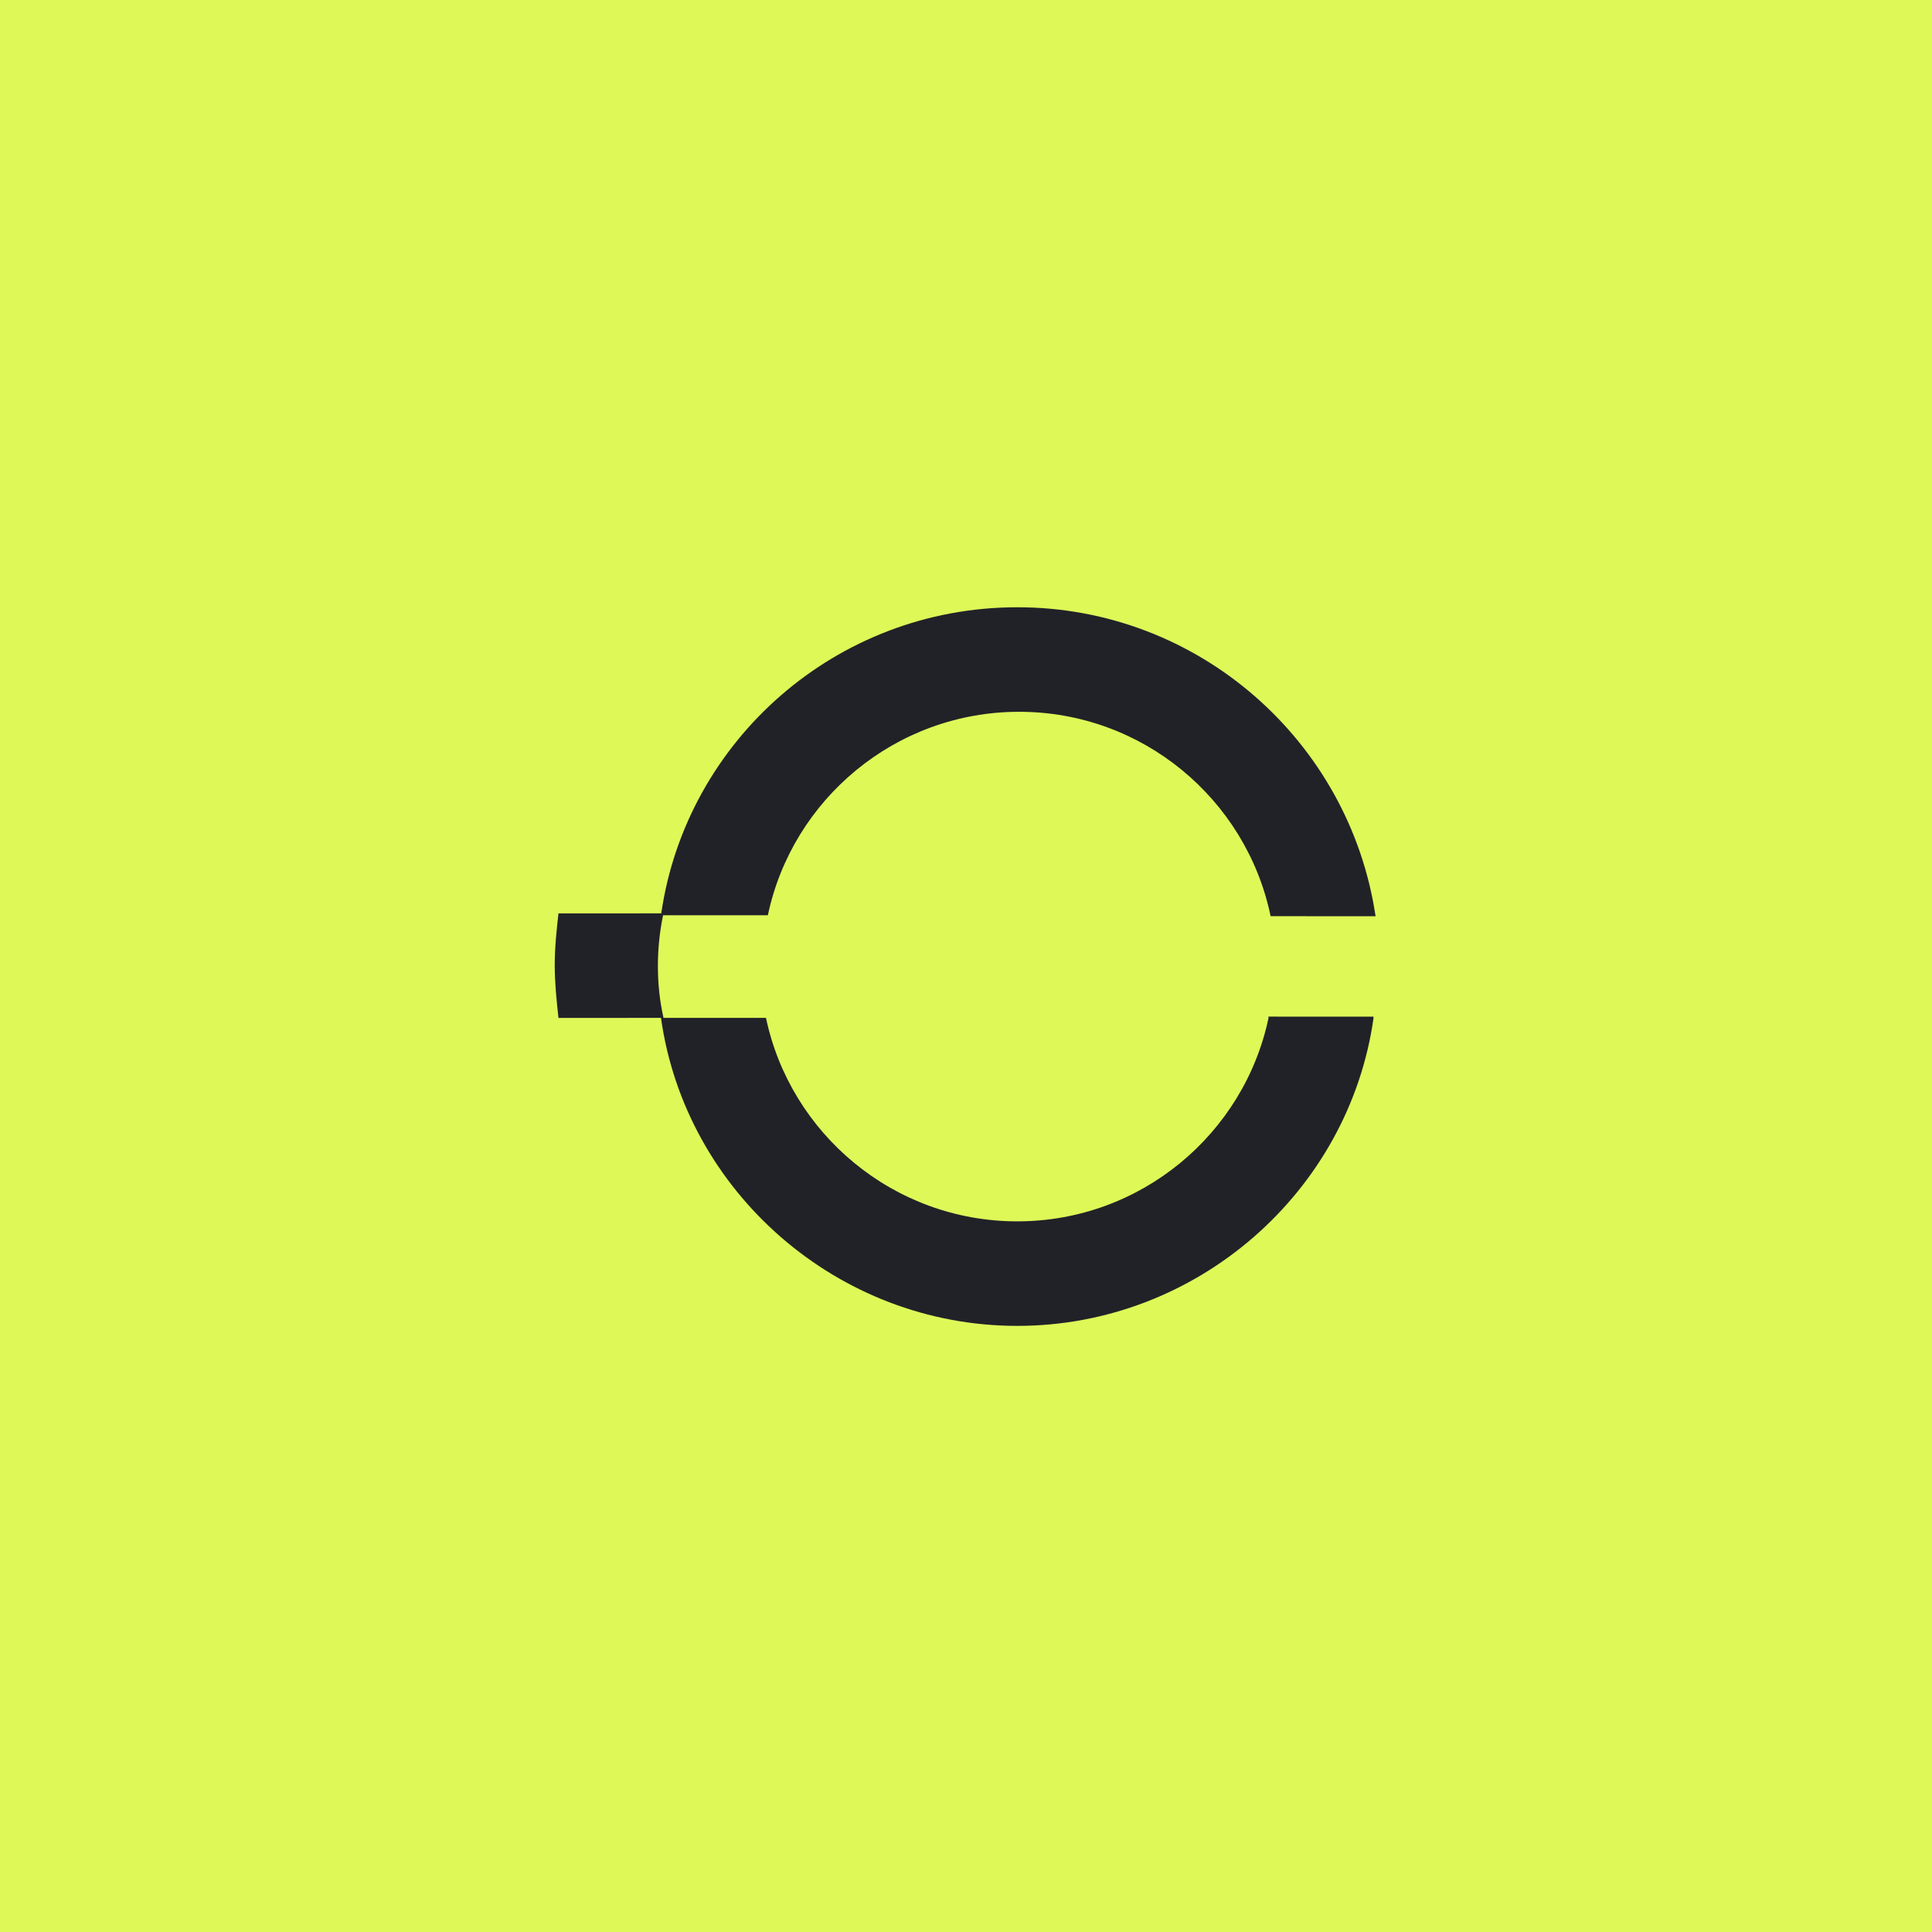
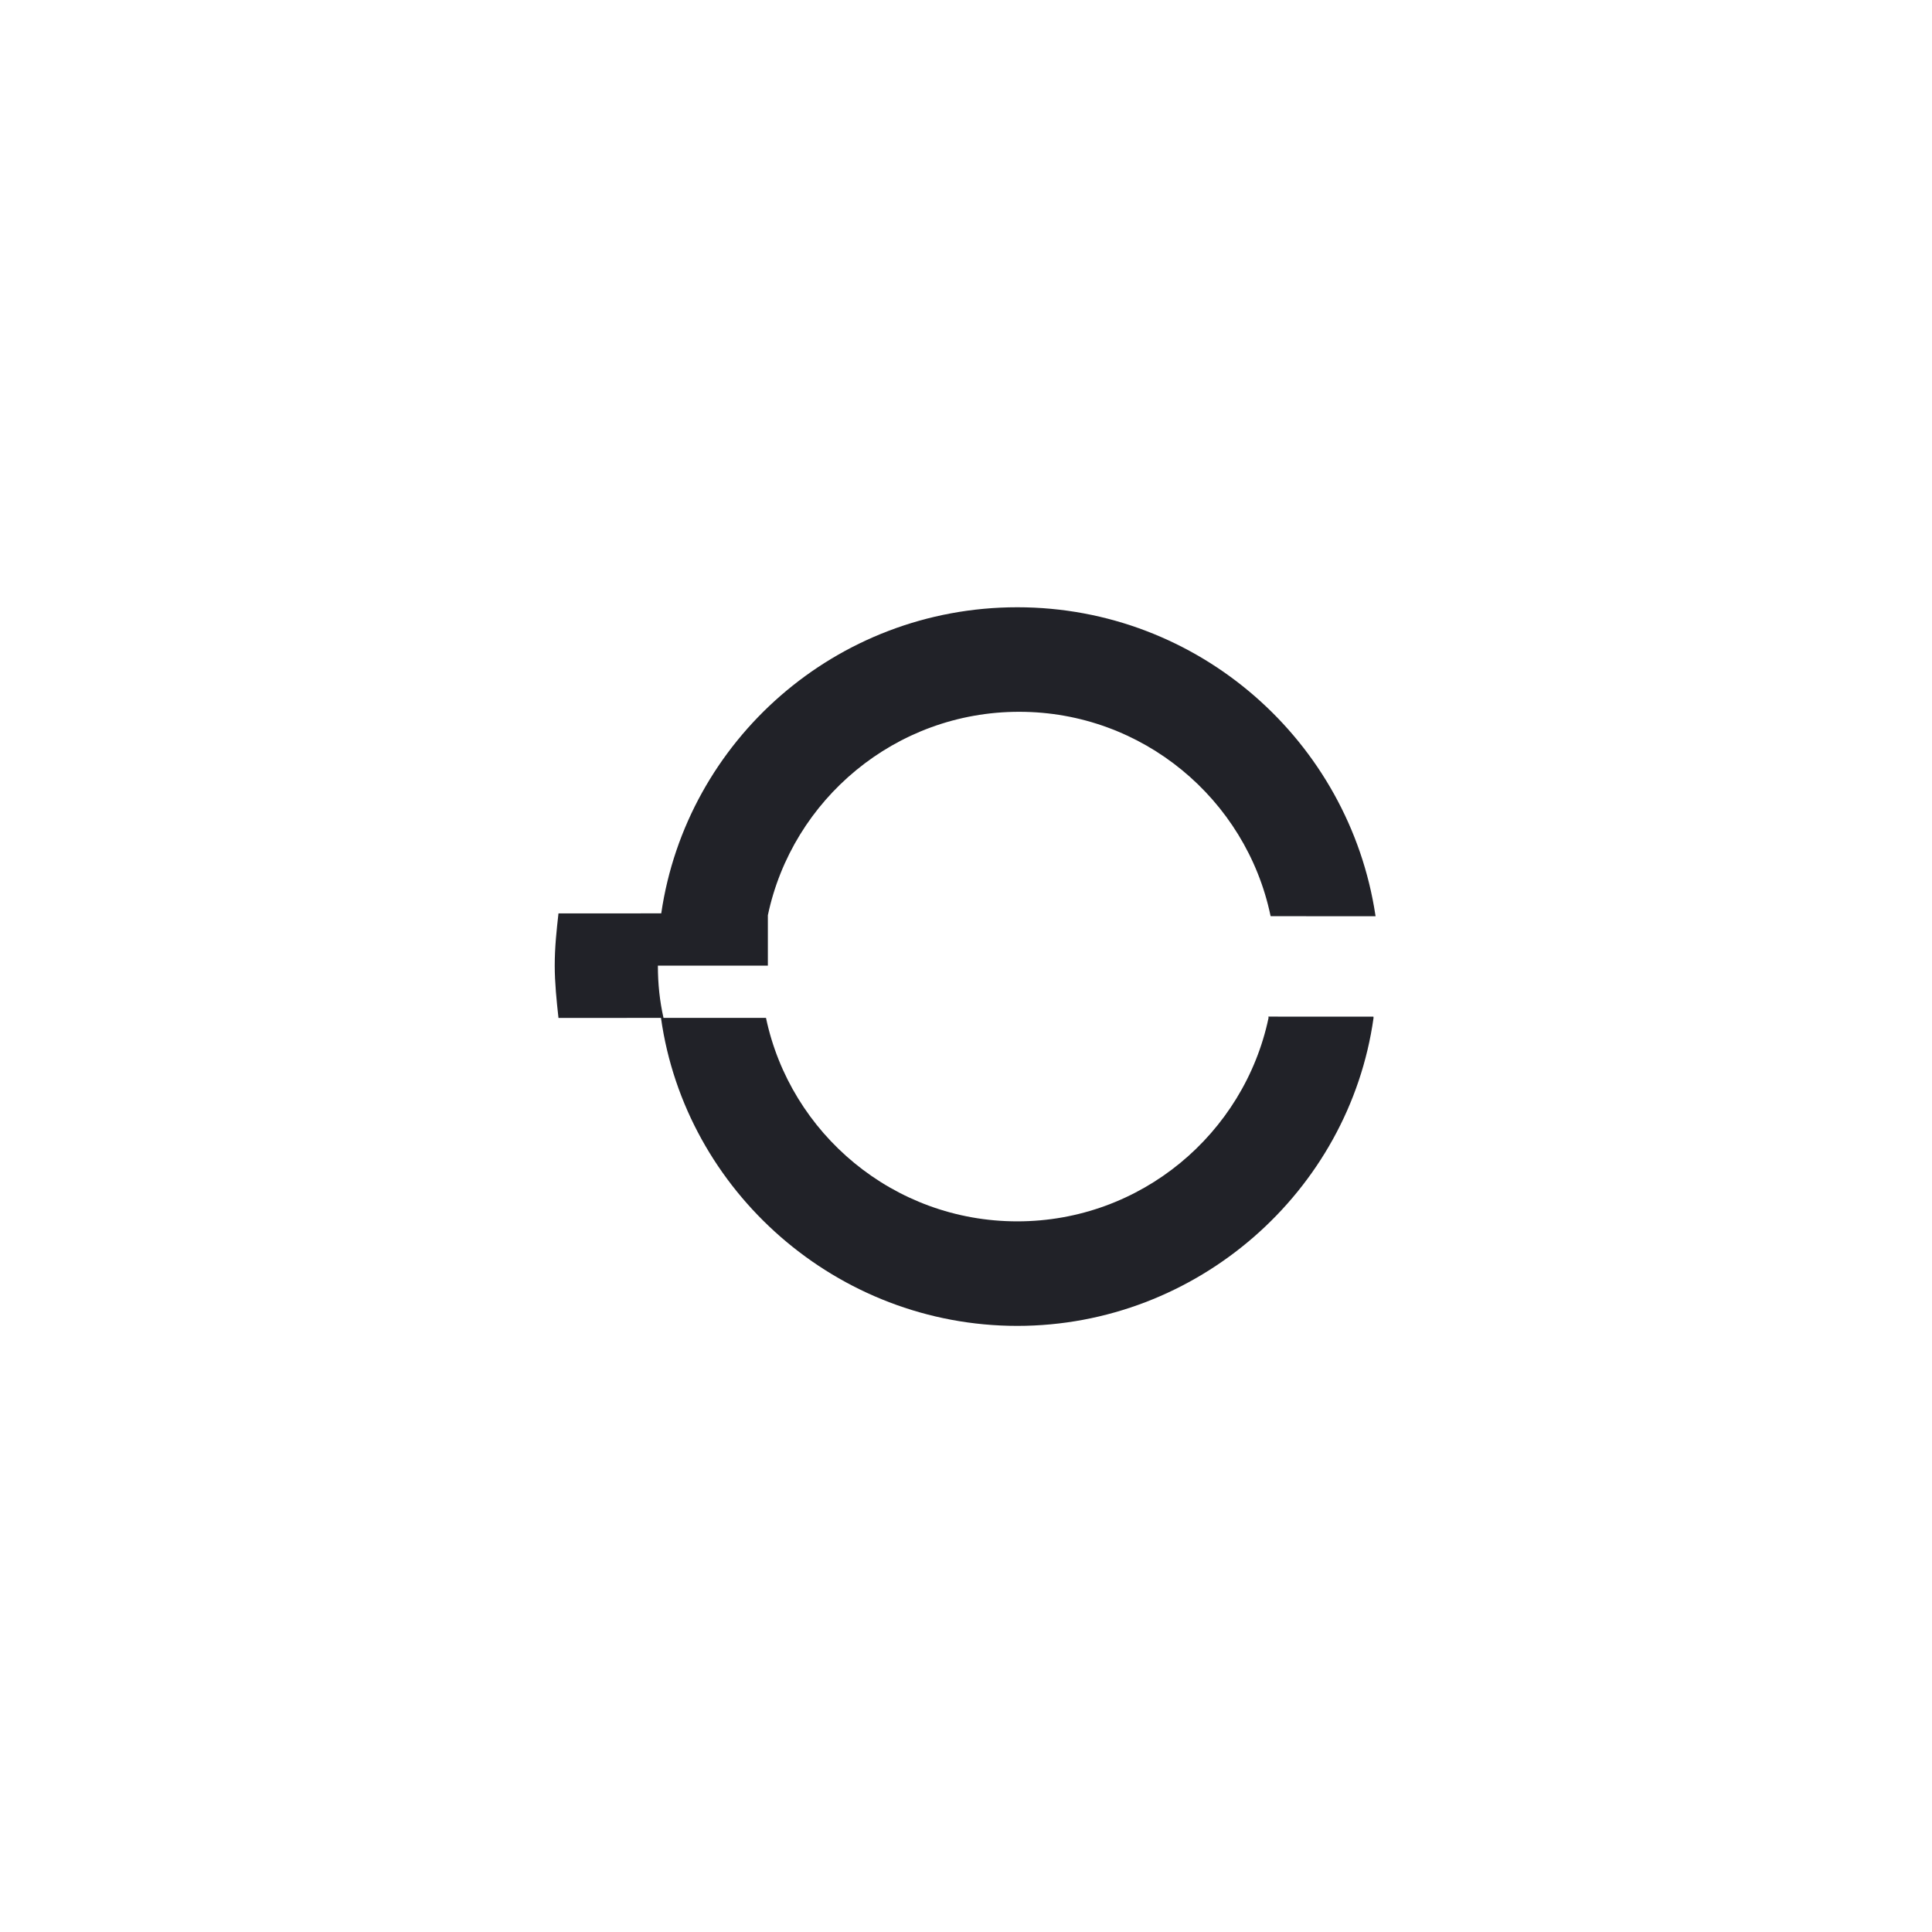
<svg xmlns="http://www.w3.org/2000/svg" width="1000" height="1000" viewBox="0 0 1000 1000" fill="none">
-   <rect width="1000" height="1000" fill="#DEF858" />
-   <path fill-rule="evenodd" clip-rule="evenodd" d="M397.446 473.731C410.064 413.832 463.445 368.424 527.504 368.424C591.563 368.424 644.944 413.832 657.562 473.731L657.699 474.218L712 474.242L711.913 473.731C698.325 383.88 620.679 314.318 526.531 314.318C432.725 314.318 355.299 383.379 342.261 472.76L289.065 472.762C288.096 481.457 287.128 490.155 287.128 499.818C287.128 508.513 288.096 518.173 289.065 526.868L342.125 526.866C354.742 616.716 433.359 686.275 526.537 686.275C619.711 686.275 698.328 616.716 710.943 526.866L710.882 526.216L656.505 526.198L656.595 526.866C643.974 586.764 590.592 632.172 526.537 632.172C462.478 632.172 409.097 586.764 396.479 526.866H342.125L343.427 526.865C341.49 518.171 340.522 509.476 340.522 499.816C340.522 491.443 341.42 482.17 343.216 473.731H397.446Z" fill="#212228" />
+   <path fill-rule="evenodd" clip-rule="evenodd" d="M397.446 473.731C410.064 413.832 463.445 368.424 527.504 368.424C591.563 368.424 644.944 413.832 657.562 473.731L657.699 474.218L712 474.242L711.913 473.731C698.325 383.88 620.679 314.318 526.531 314.318C432.725 314.318 355.299 383.379 342.261 472.76L289.065 472.762C288.096 481.457 287.128 490.155 287.128 499.818C287.128 508.513 288.096 518.173 289.065 526.868L342.125 526.866C354.742 616.716 433.359 686.275 526.537 686.275C619.711 686.275 698.328 616.716 710.943 526.866L710.882 526.216L656.505 526.198L656.595 526.866C643.974 586.764 590.592 632.172 526.537 632.172C462.478 632.172 409.097 586.764 396.479 526.866H342.125L343.427 526.865C341.49 518.171 340.522 509.476 340.522 499.816H397.446Z" fill="#212228" />
</svg>